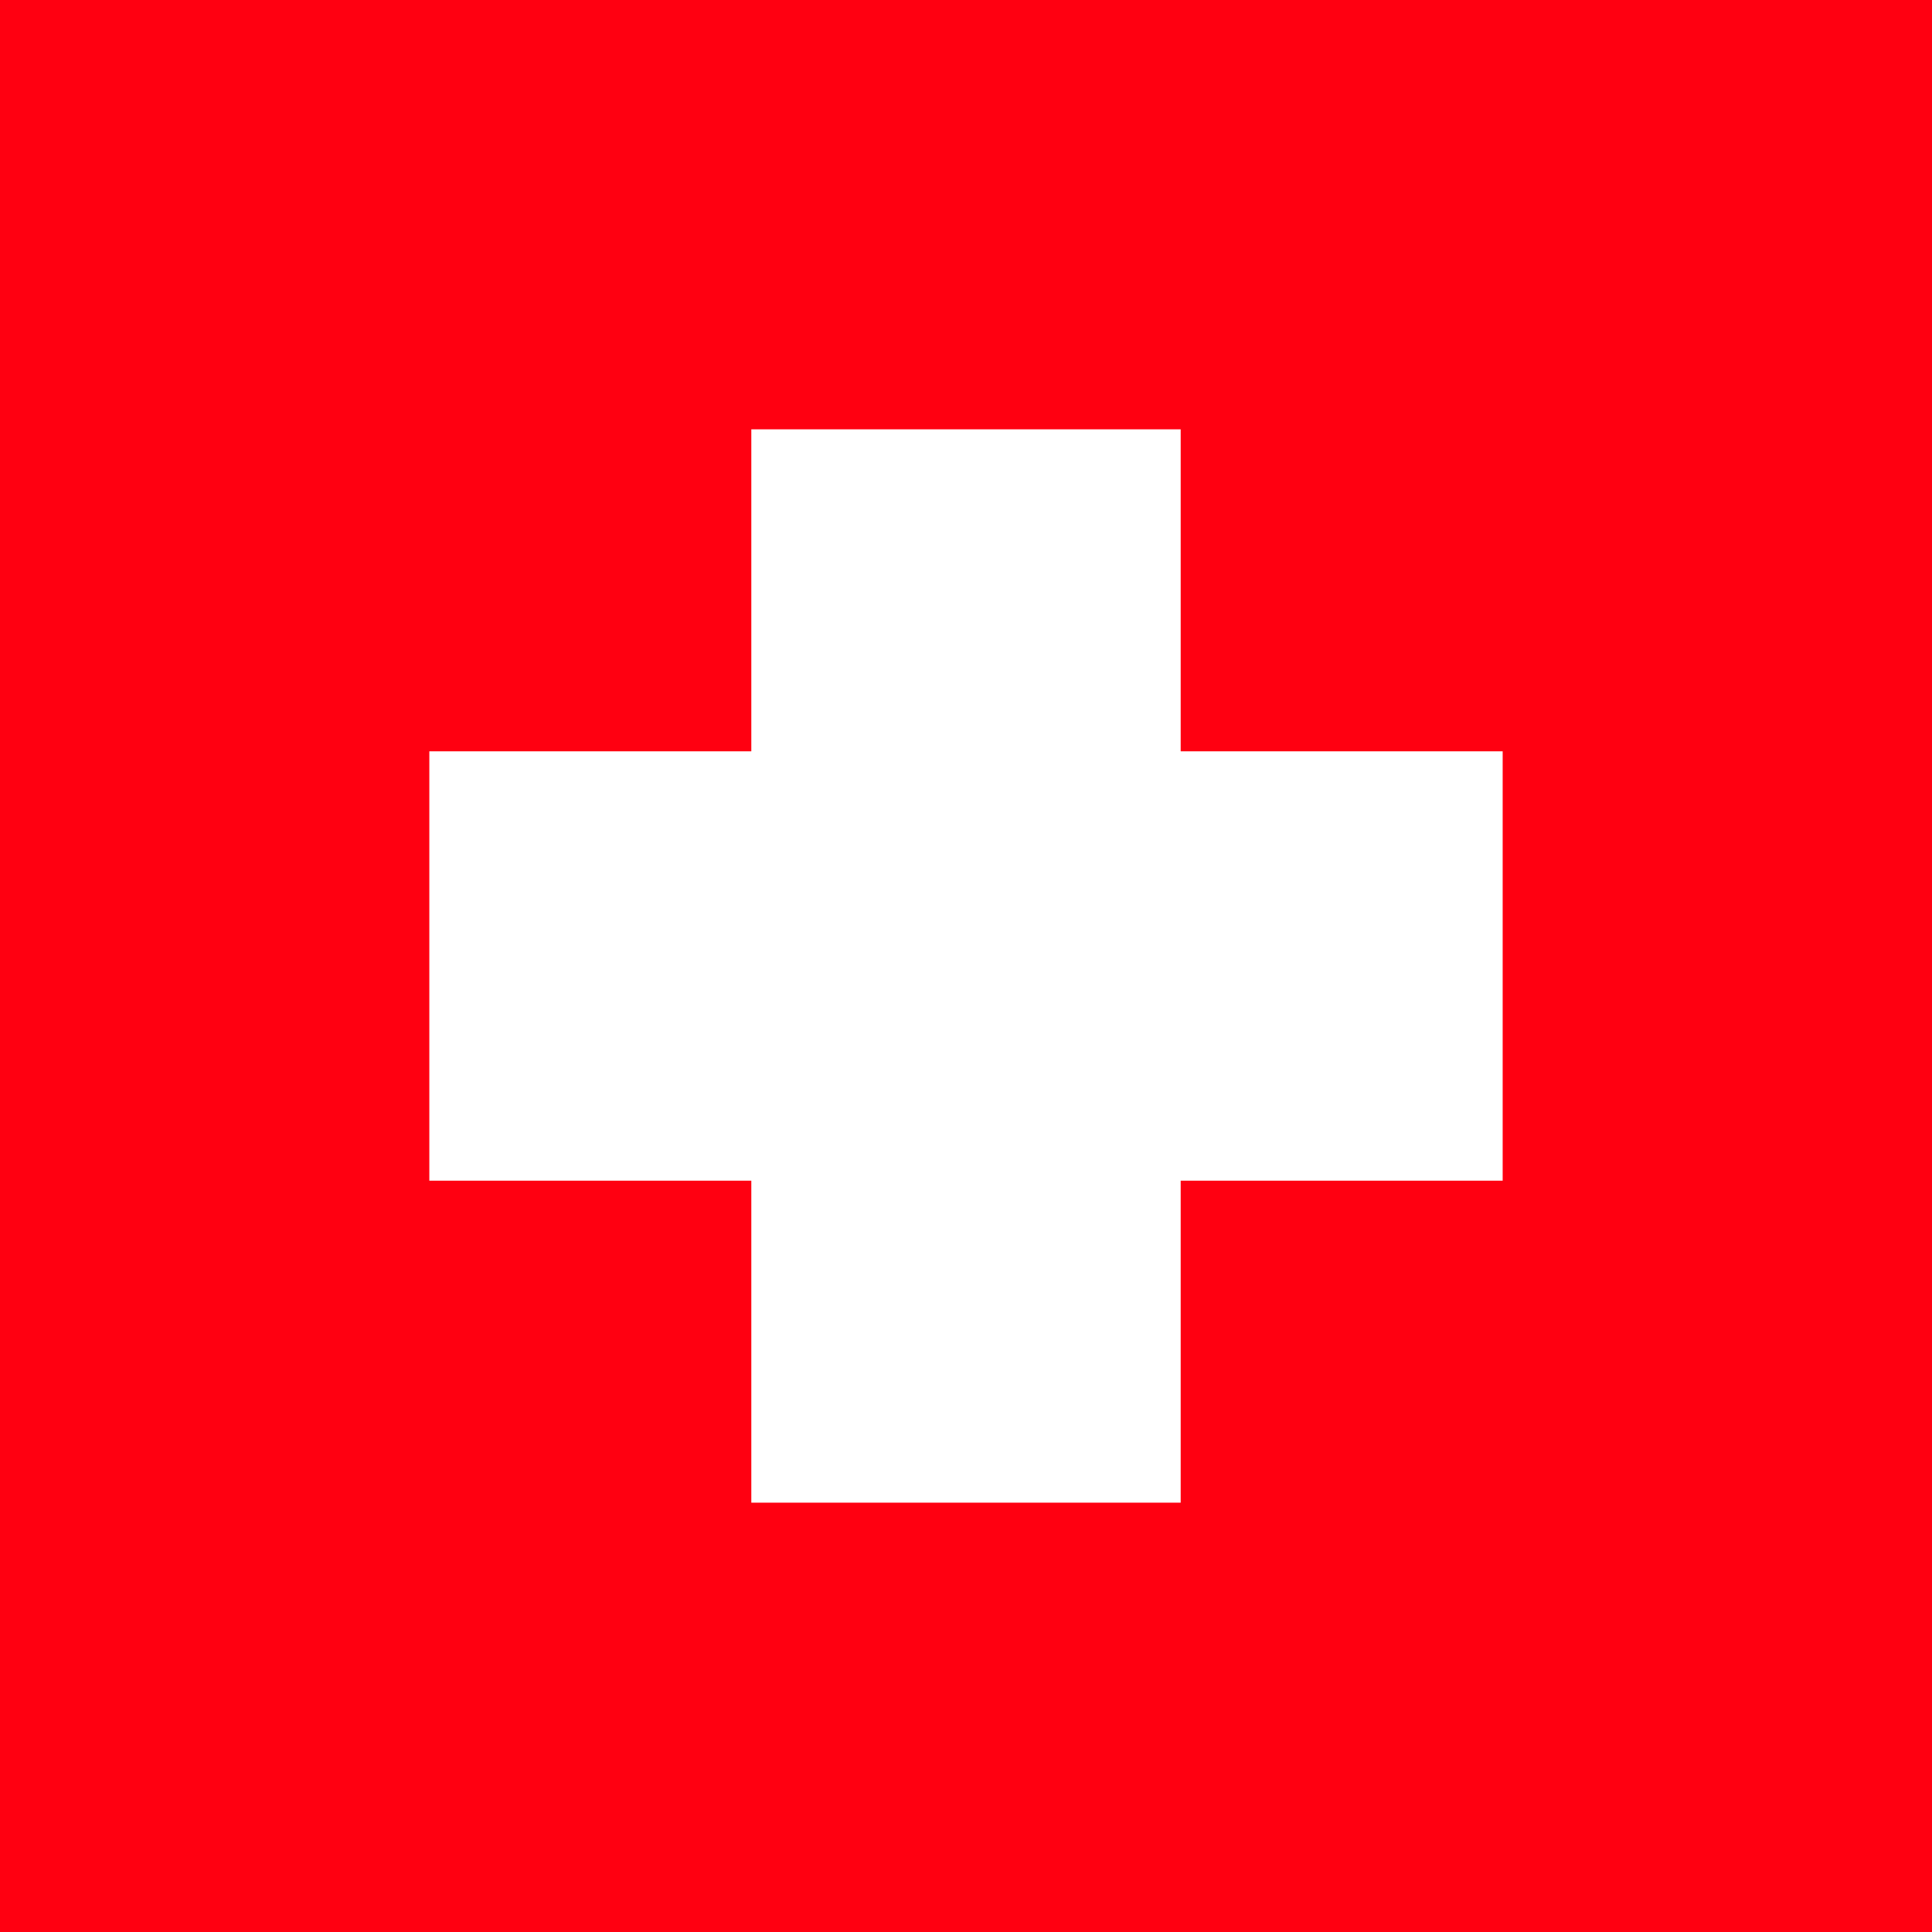
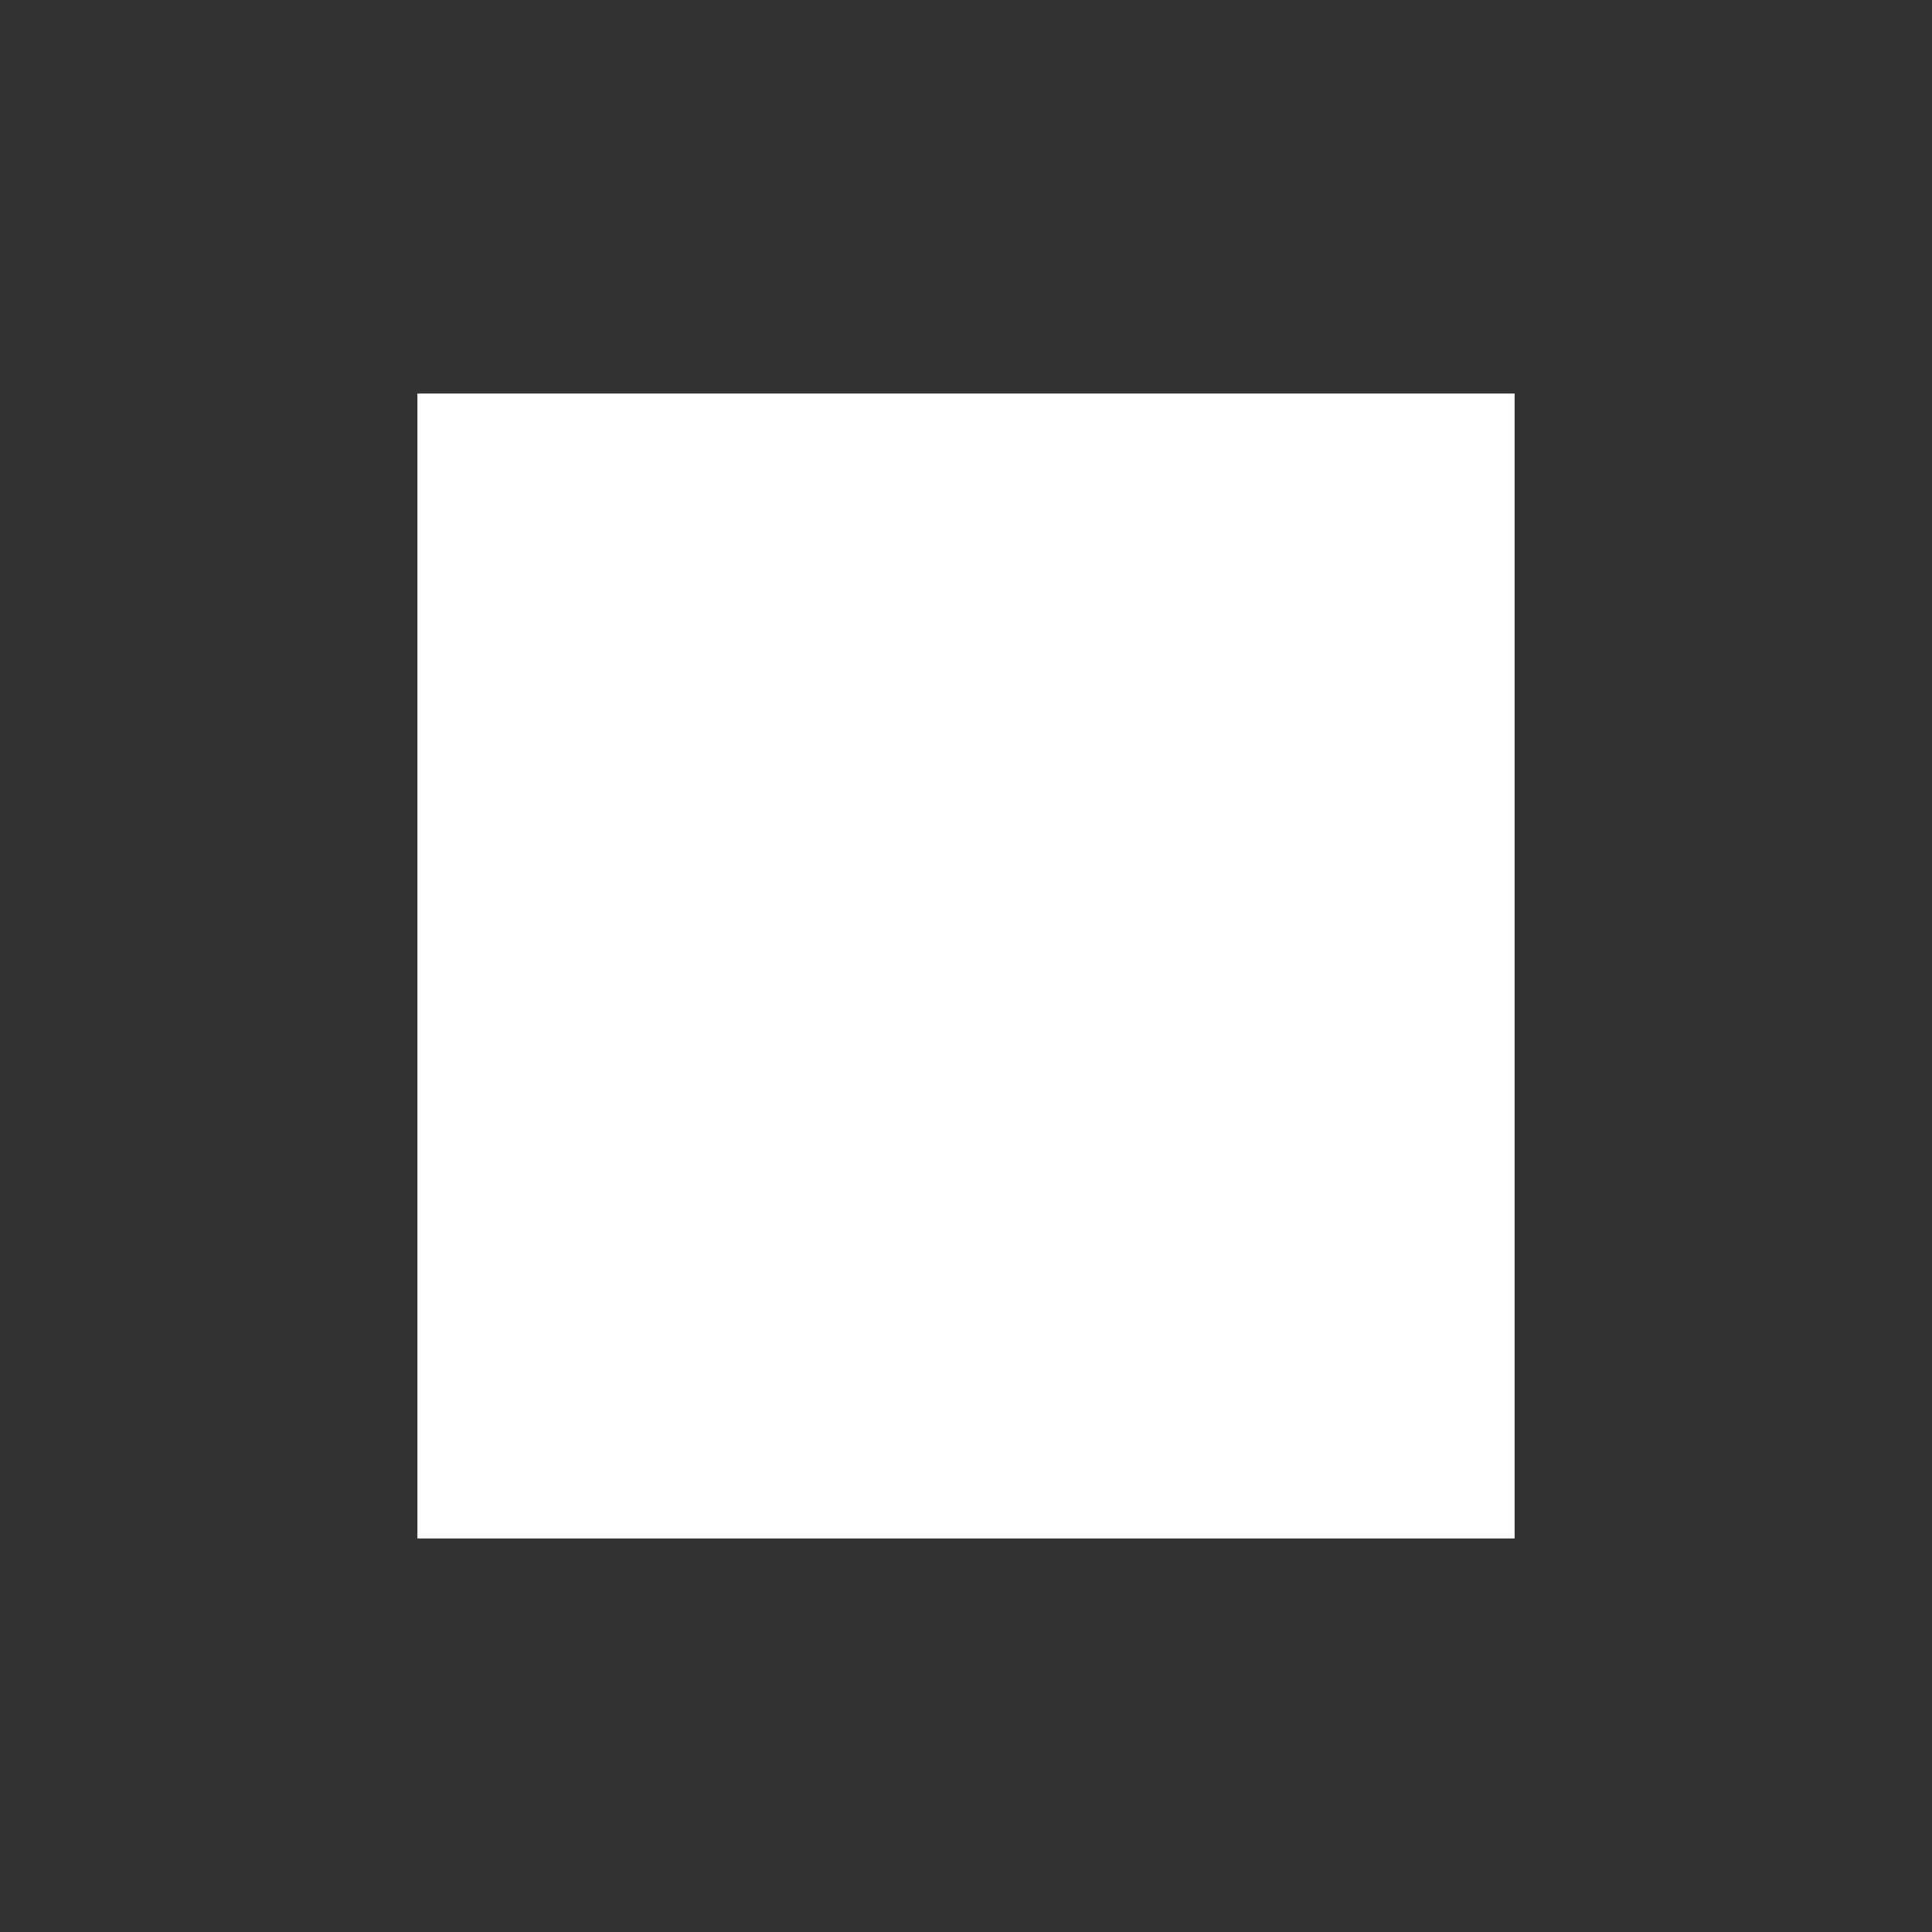
<svg xmlns="http://www.w3.org/2000/svg" width="50" height="50" viewBox="0 0 50 50" fill="none">
  <rect x="0" y="0" width="50" height="50" fill="#333333" stroke="none" />
  <rect x="10.803" y="10.185" width="28.395" height="29.63" fill="white" />
-   <path fill-rule="evenodd" clip-rule="evenodd" d="M0 0V50H50V0H0ZM30.556 11.111H19.444V19.444H11.111V30.556H19.444V38.889H30.556V30.556H38.889V19.444H30.556V11.111Z" fill="#FF0011" />
</svg>